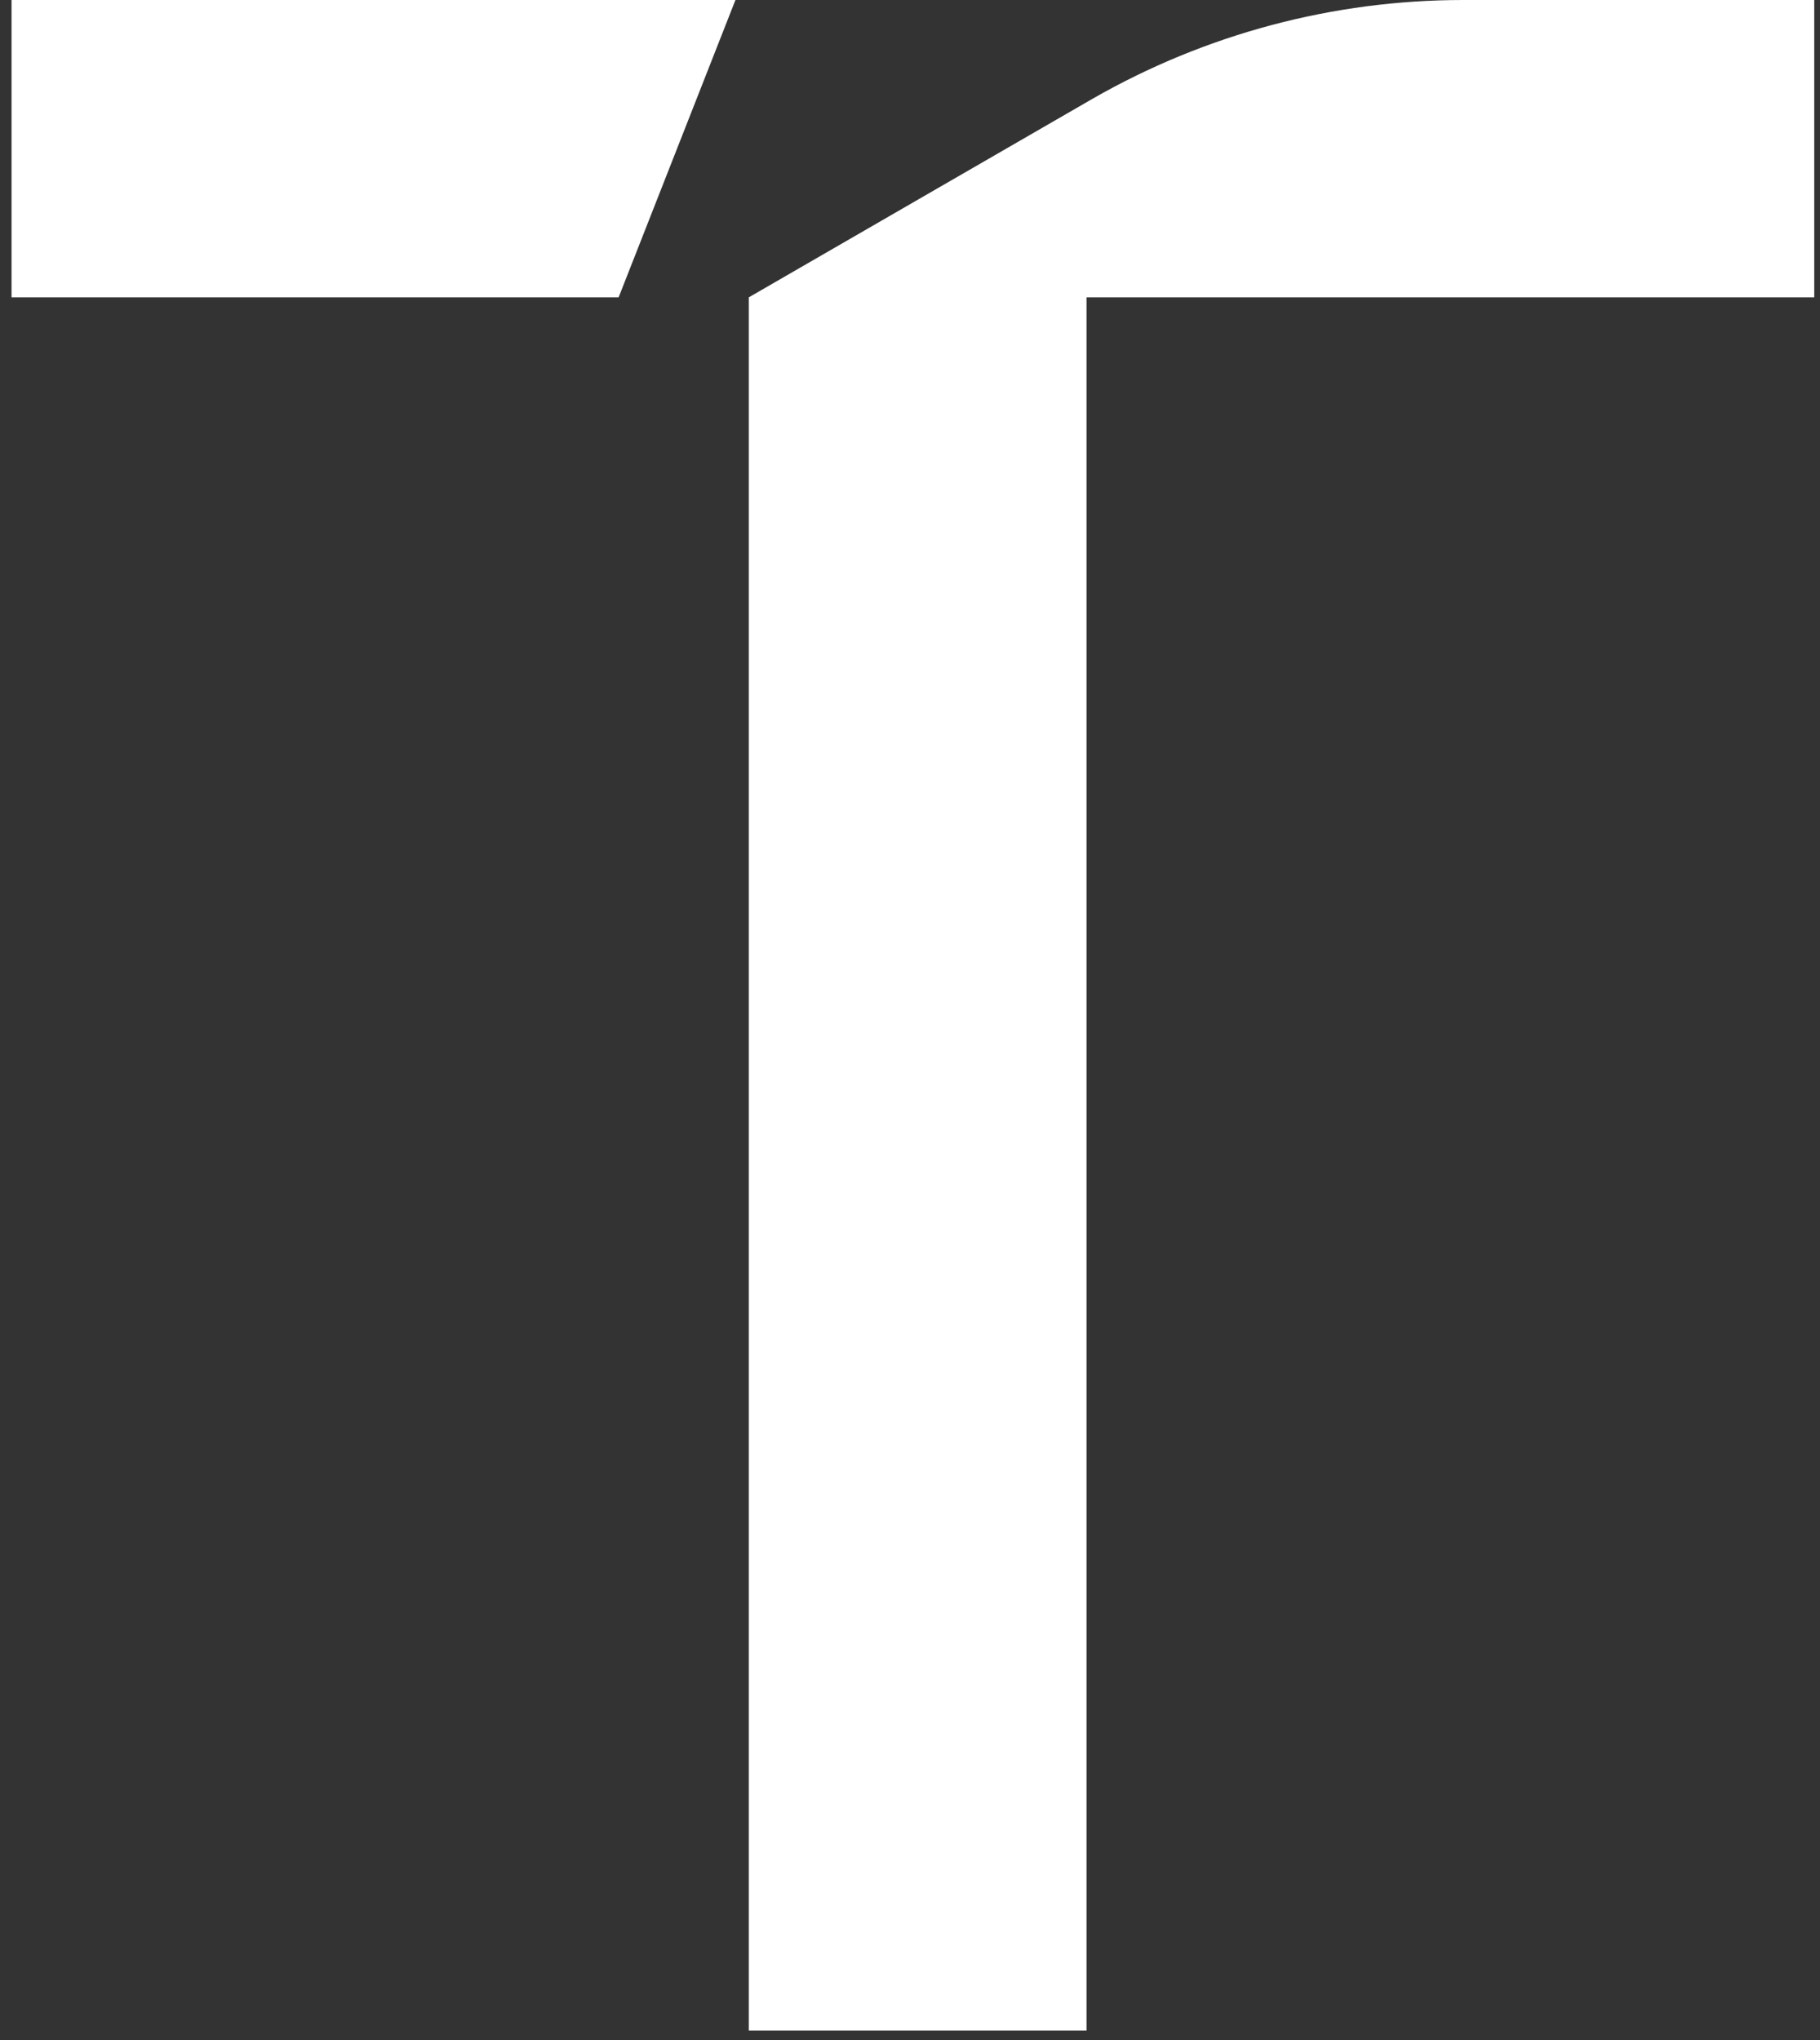
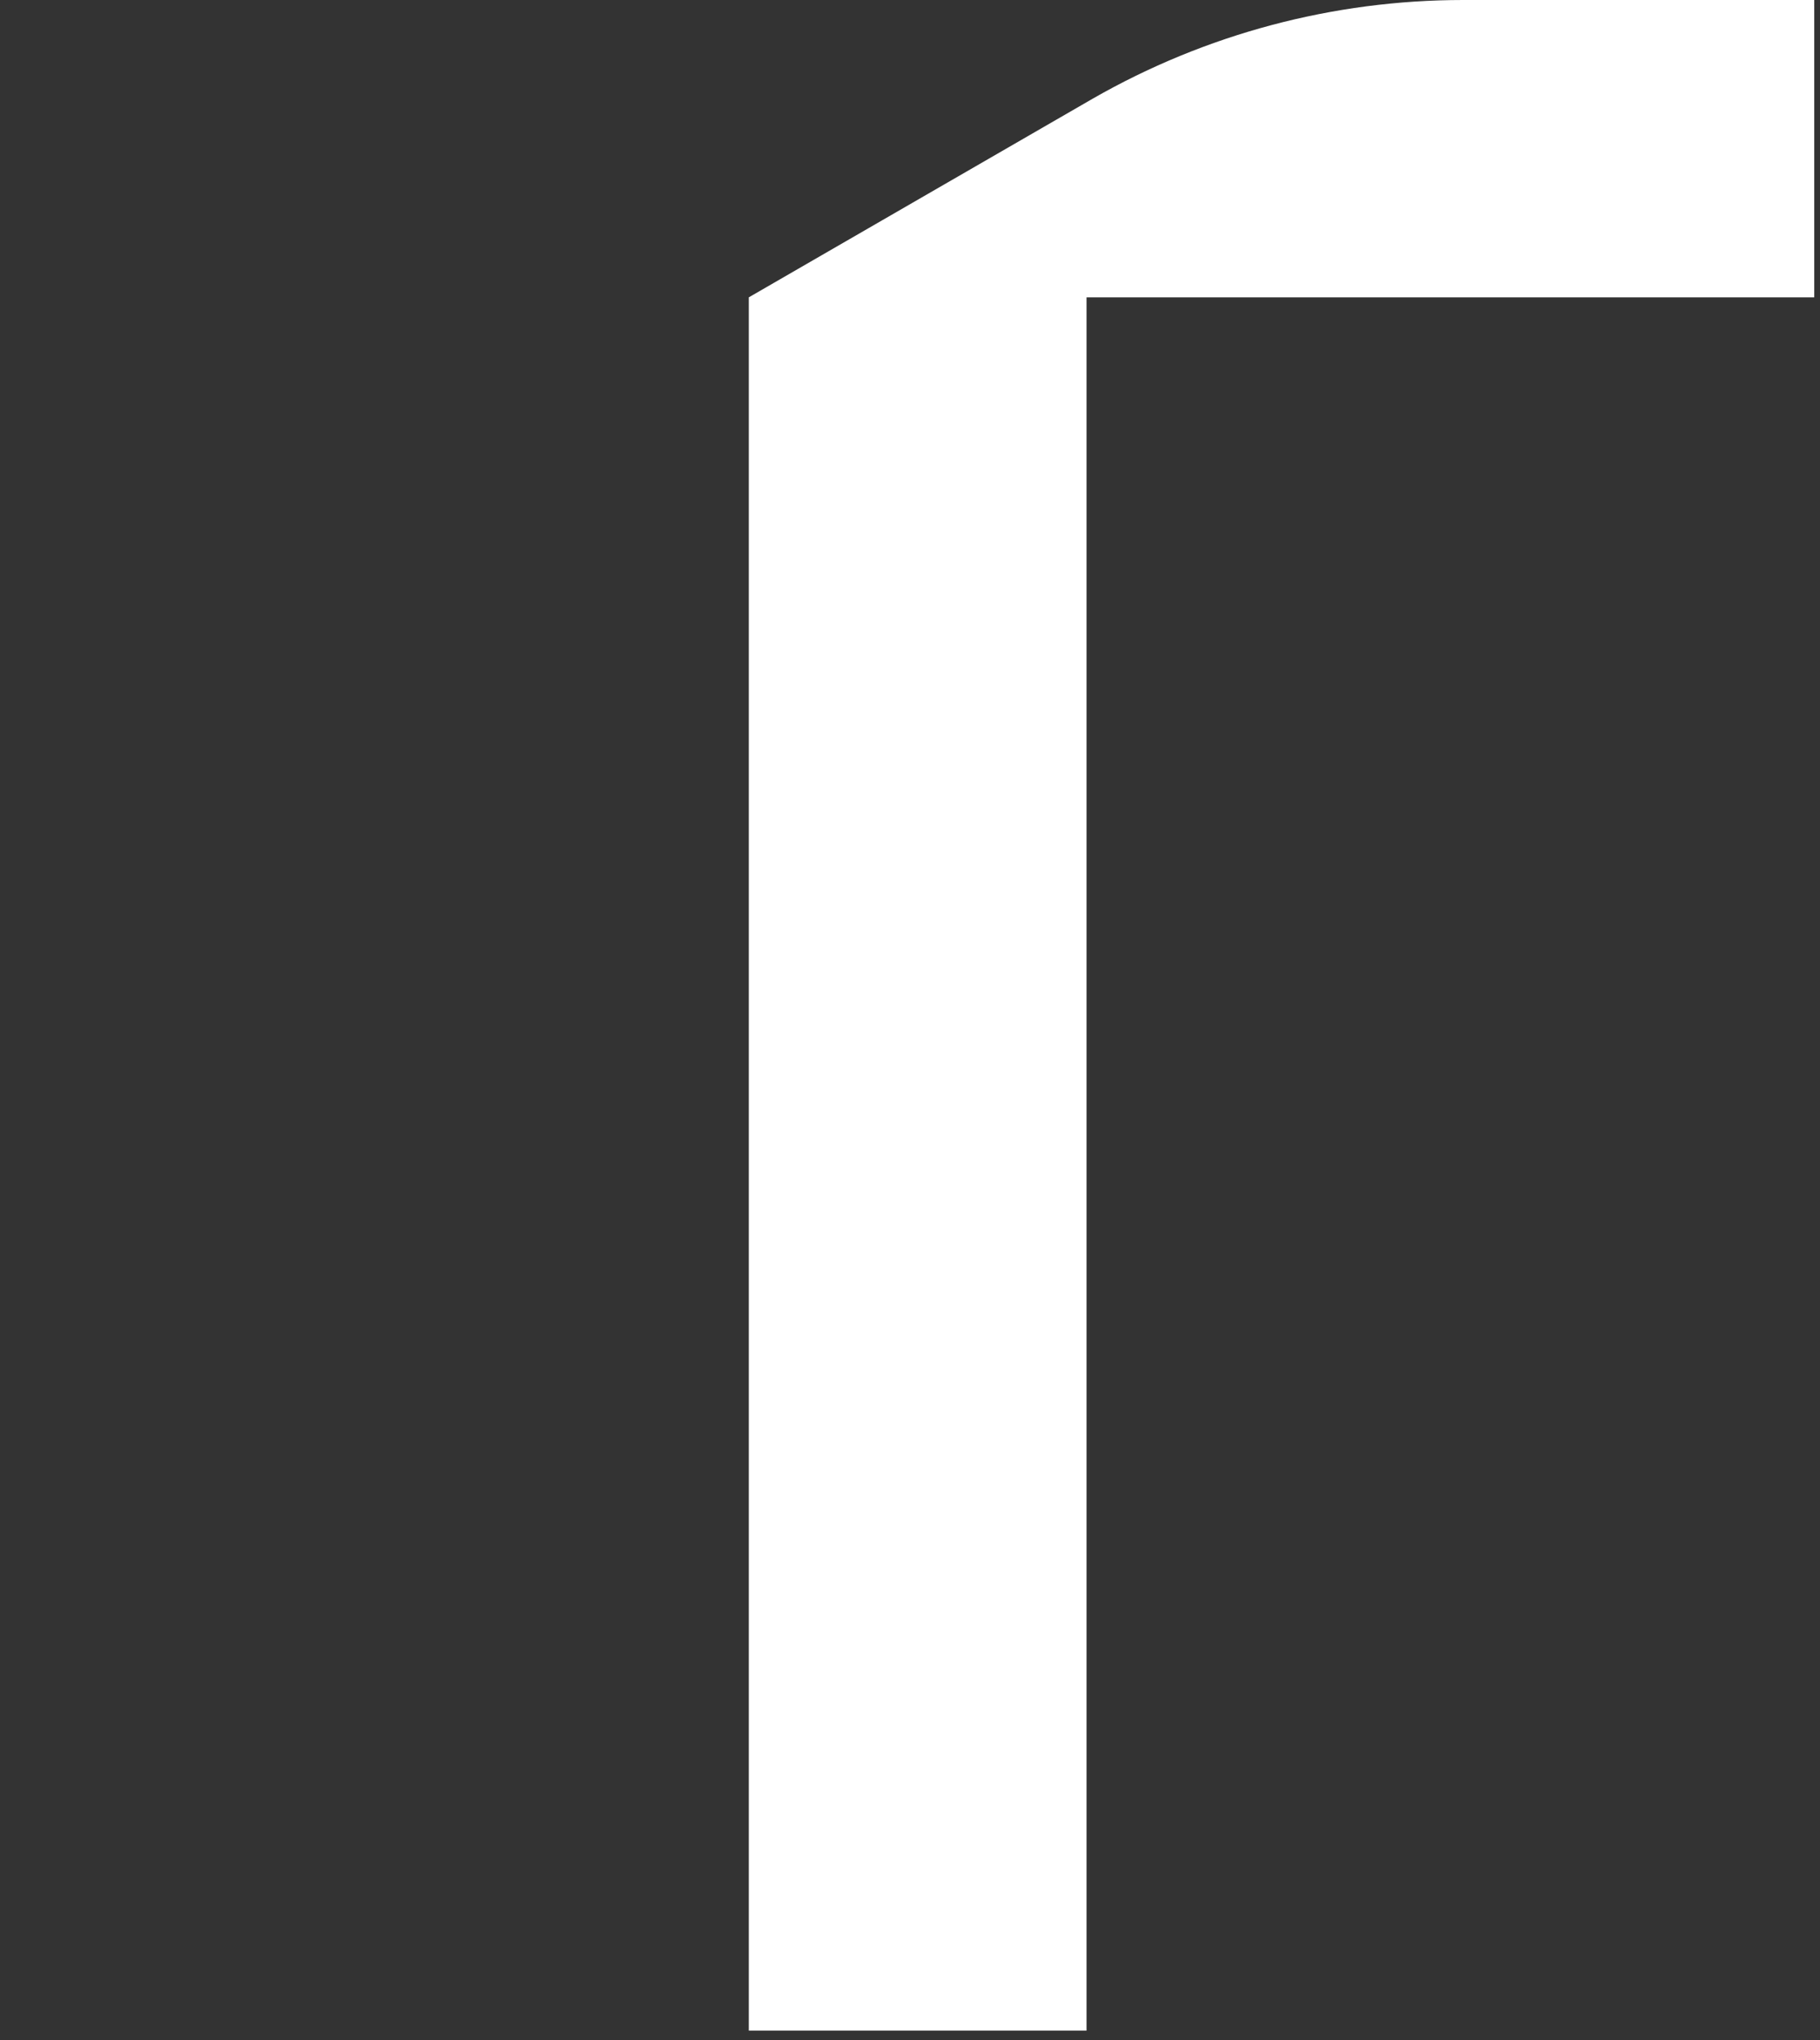
<svg xmlns="http://www.w3.org/2000/svg" width="124" height="139" viewBox="0 0 124 139" fill="none">
  <rect x="0" y="0" width="124" height="139" fill="#333333" stroke="none" />
  <path d="M51.017 20.257L74.451 6.721C82.138 2.316 90.835 0 99.696 0H123.608V20.257H74.028V138.341H51.017V20.257Z" fill="white" />
-   <path d="M0.786 20.257H42.148L50.107 0H0.786V20.257Z" fill="white" />
</svg>